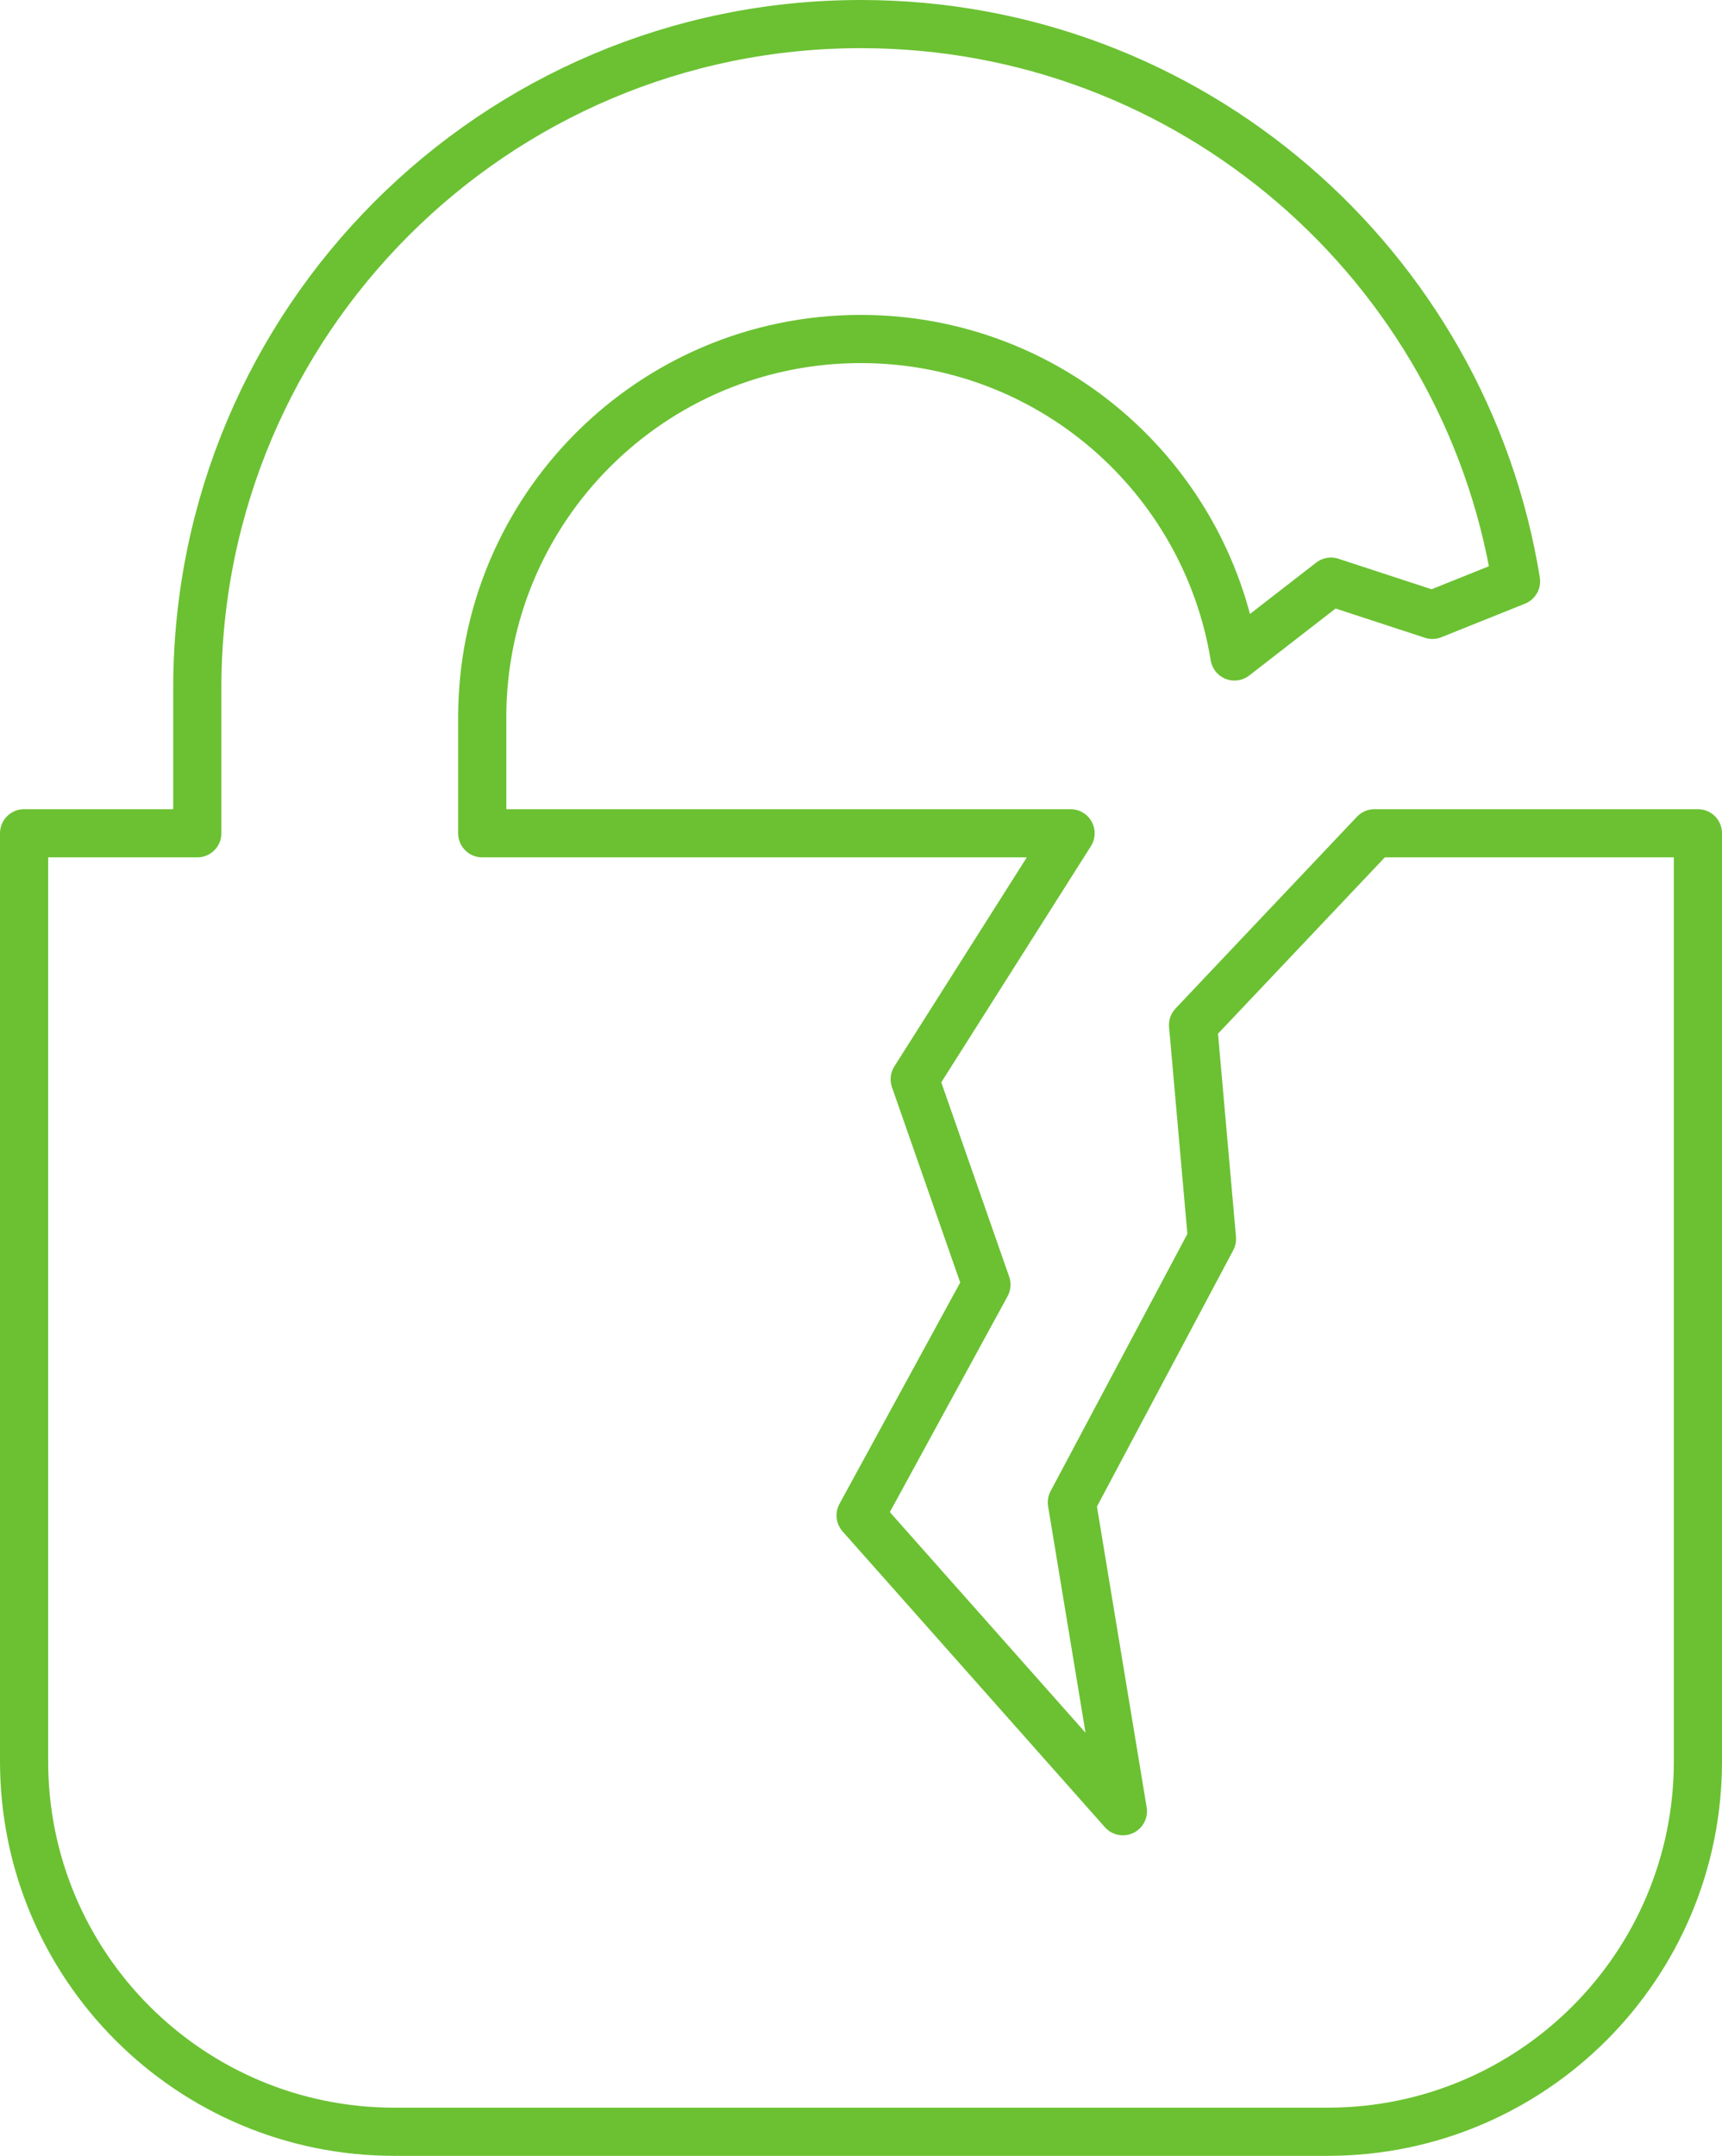
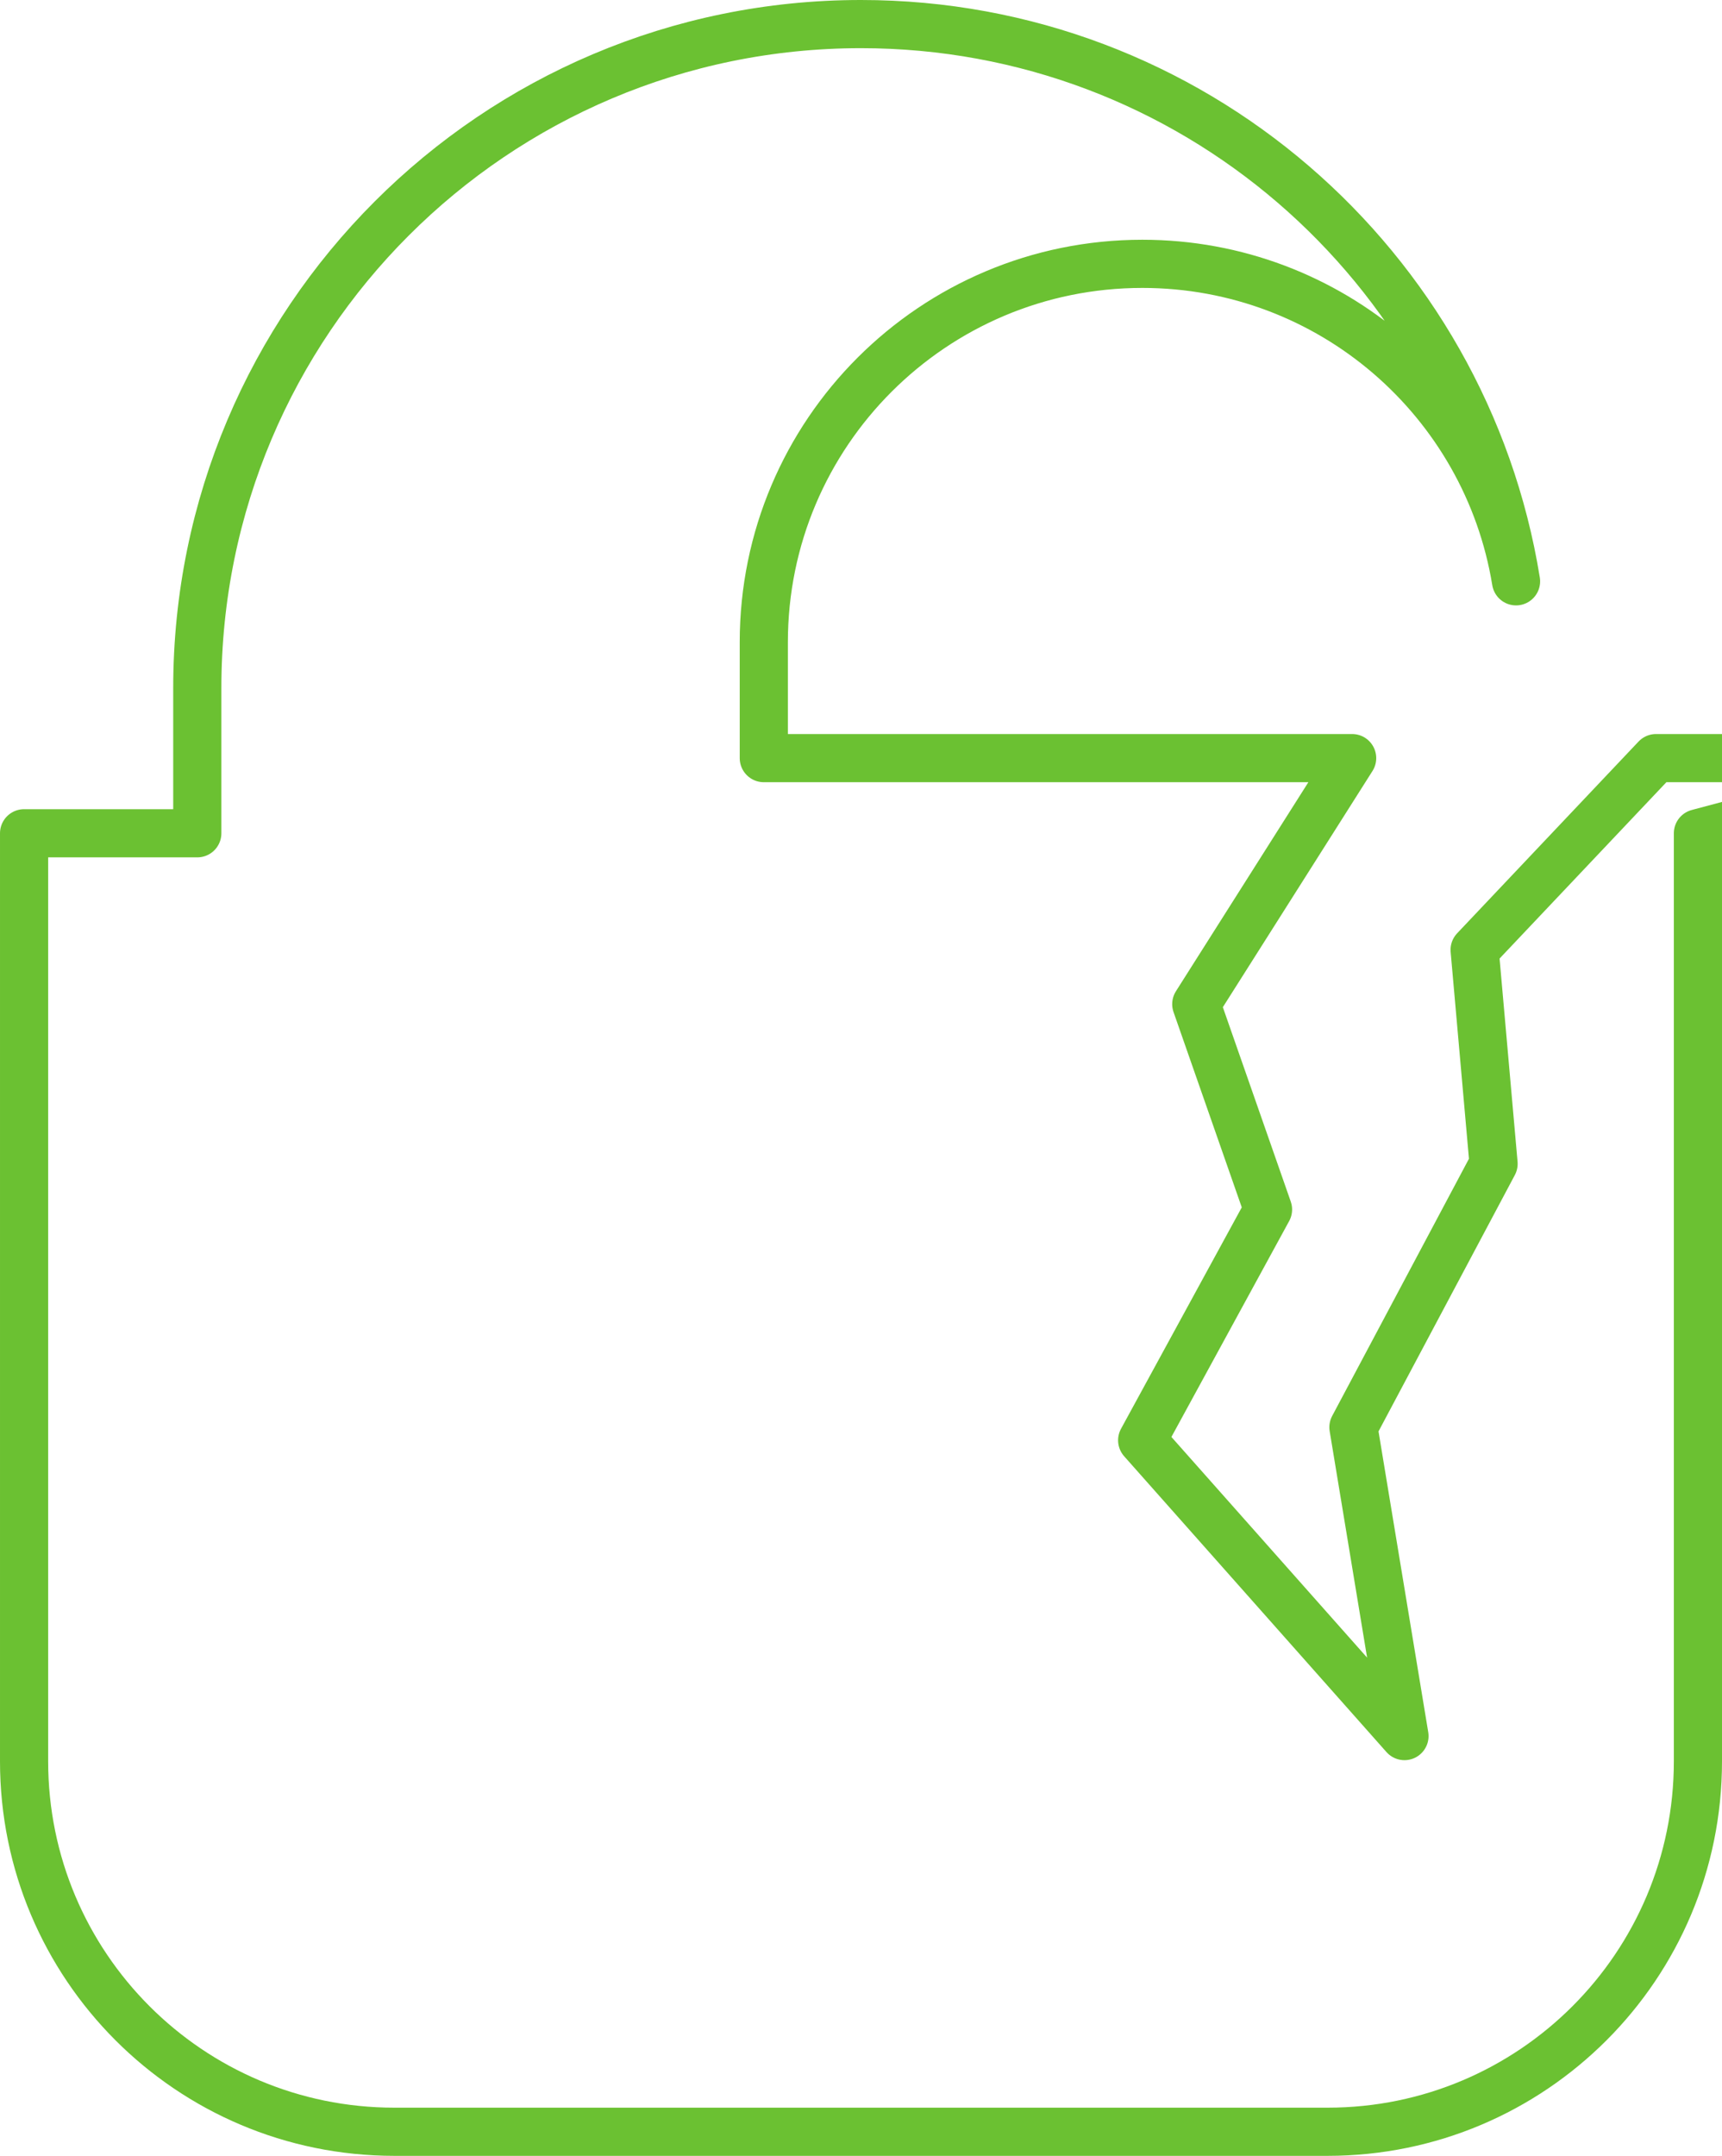
<svg xmlns="http://www.w3.org/2000/svg" id="Layer_2" data-name="Layer 2" viewBox="0 0 107.27 134.25">
  <defs>
    <style>
      .cls-1 {
        fill: none;
        stroke: #6bc132;
        stroke-linecap: round;
        stroke-linejoin: round;
        stroke-width: 3px;
      }
    </style>
  </defs>
  <g id="photo">
-     <path class="cls-1" d="M105.77,51.89v57.79c0,12.74-10.32,23.07-23.07,23.07H24.57c-12.76,0-23.07-10.34-23.07-23.07v-57.79h10.79v-9.04C12.29,20.02,30.79,1.5,53.63,1.5c20.57,0,37.63,15.03,40.81,34.7l-5.21,2.09-6.32-2.07-6.01,4.66c-1.83-11.22-11.55-19.77-23.28-19.77-13.02,0-23.58,10.54-23.58,23.56v7.22h36.65l-9.71,15.32,4.47,12.79-7.84,14.37,16.34,18.42-3.18-19.23,8.73-16.41-1.18-13.32,11.3-11.94h20.14Z" />
+     <path class="cls-1" d="M105.77,51.89v57.79c0,12.74-10.32,23.07-23.07,23.07H24.57c-12.76,0-23.07-10.34-23.07-23.07v-57.79h10.79v-9.04C12.29,20.02,30.79,1.5,53.63,1.5c20.57,0,37.63,15.03,40.81,34.7c-1.83-11.22-11.55-19.77-23.28-19.77-13.02,0-23.58,10.54-23.58,23.56v7.22h36.65l-9.71,15.32,4.47,12.79-7.84,14.37,16.34,18.42-3.18-19.23,8.73-16.41-1.18-13.32,11.3-11.94h20.14Z" />
  </g>
</svg>